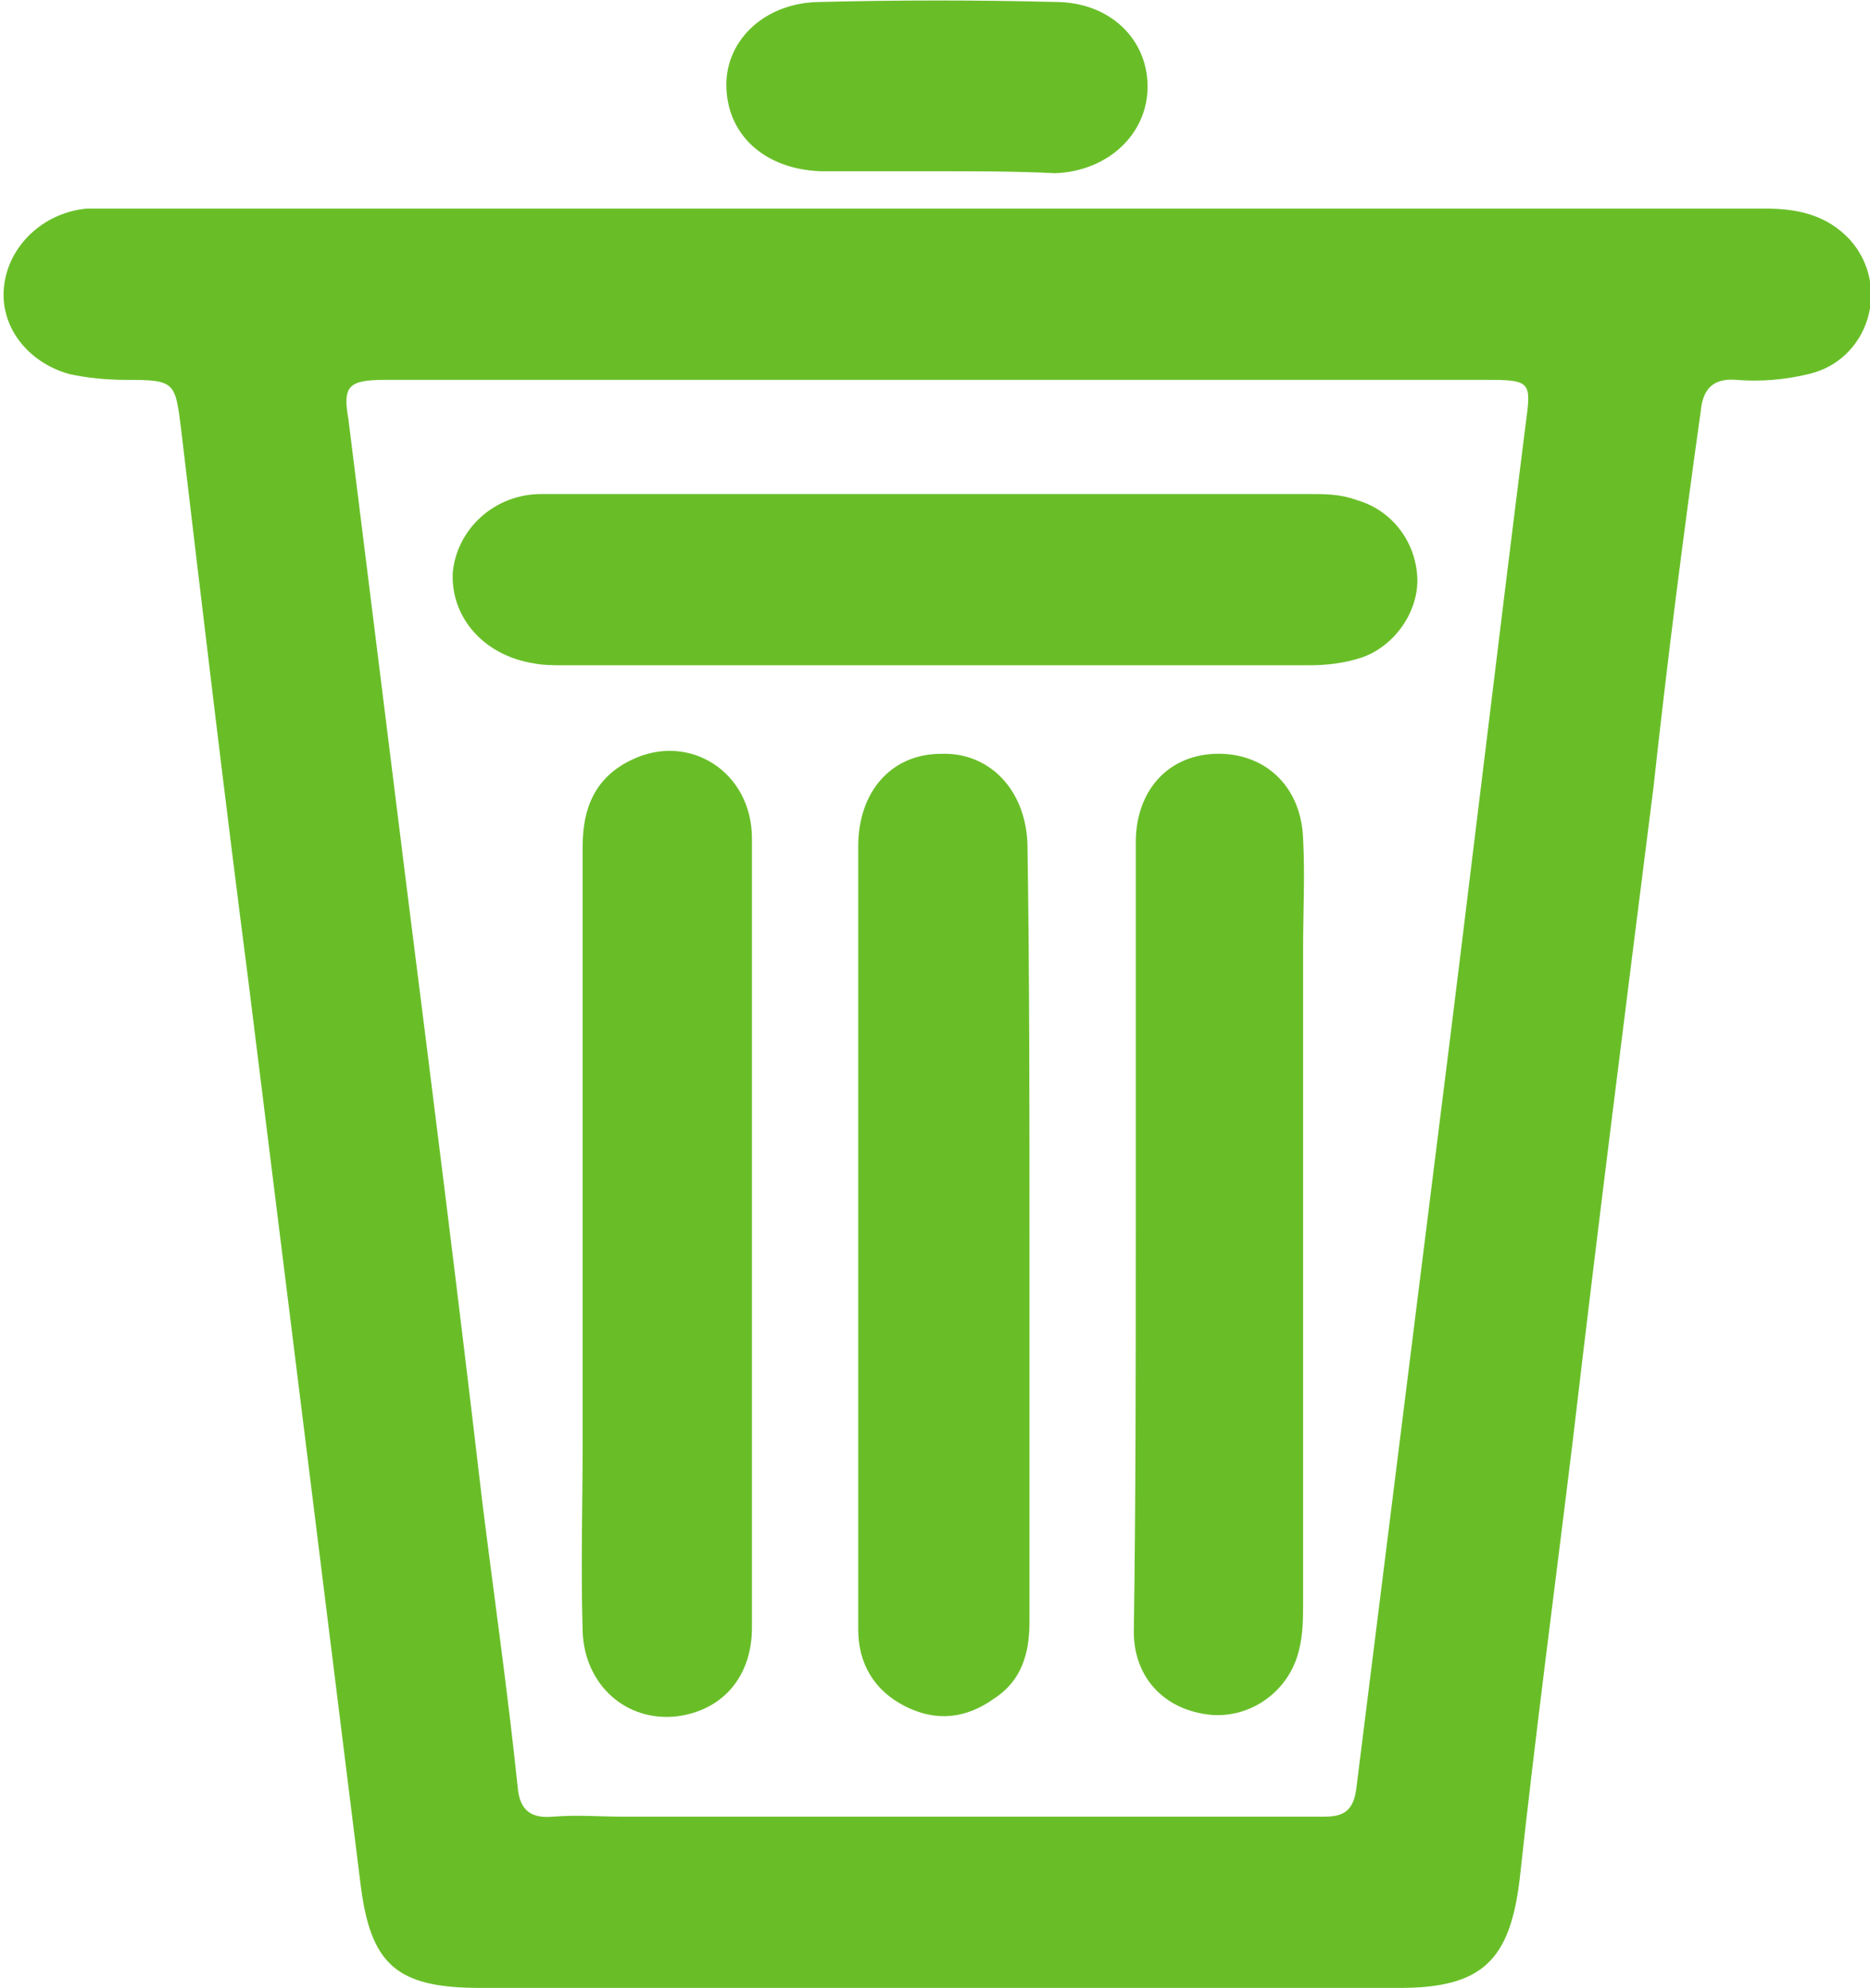
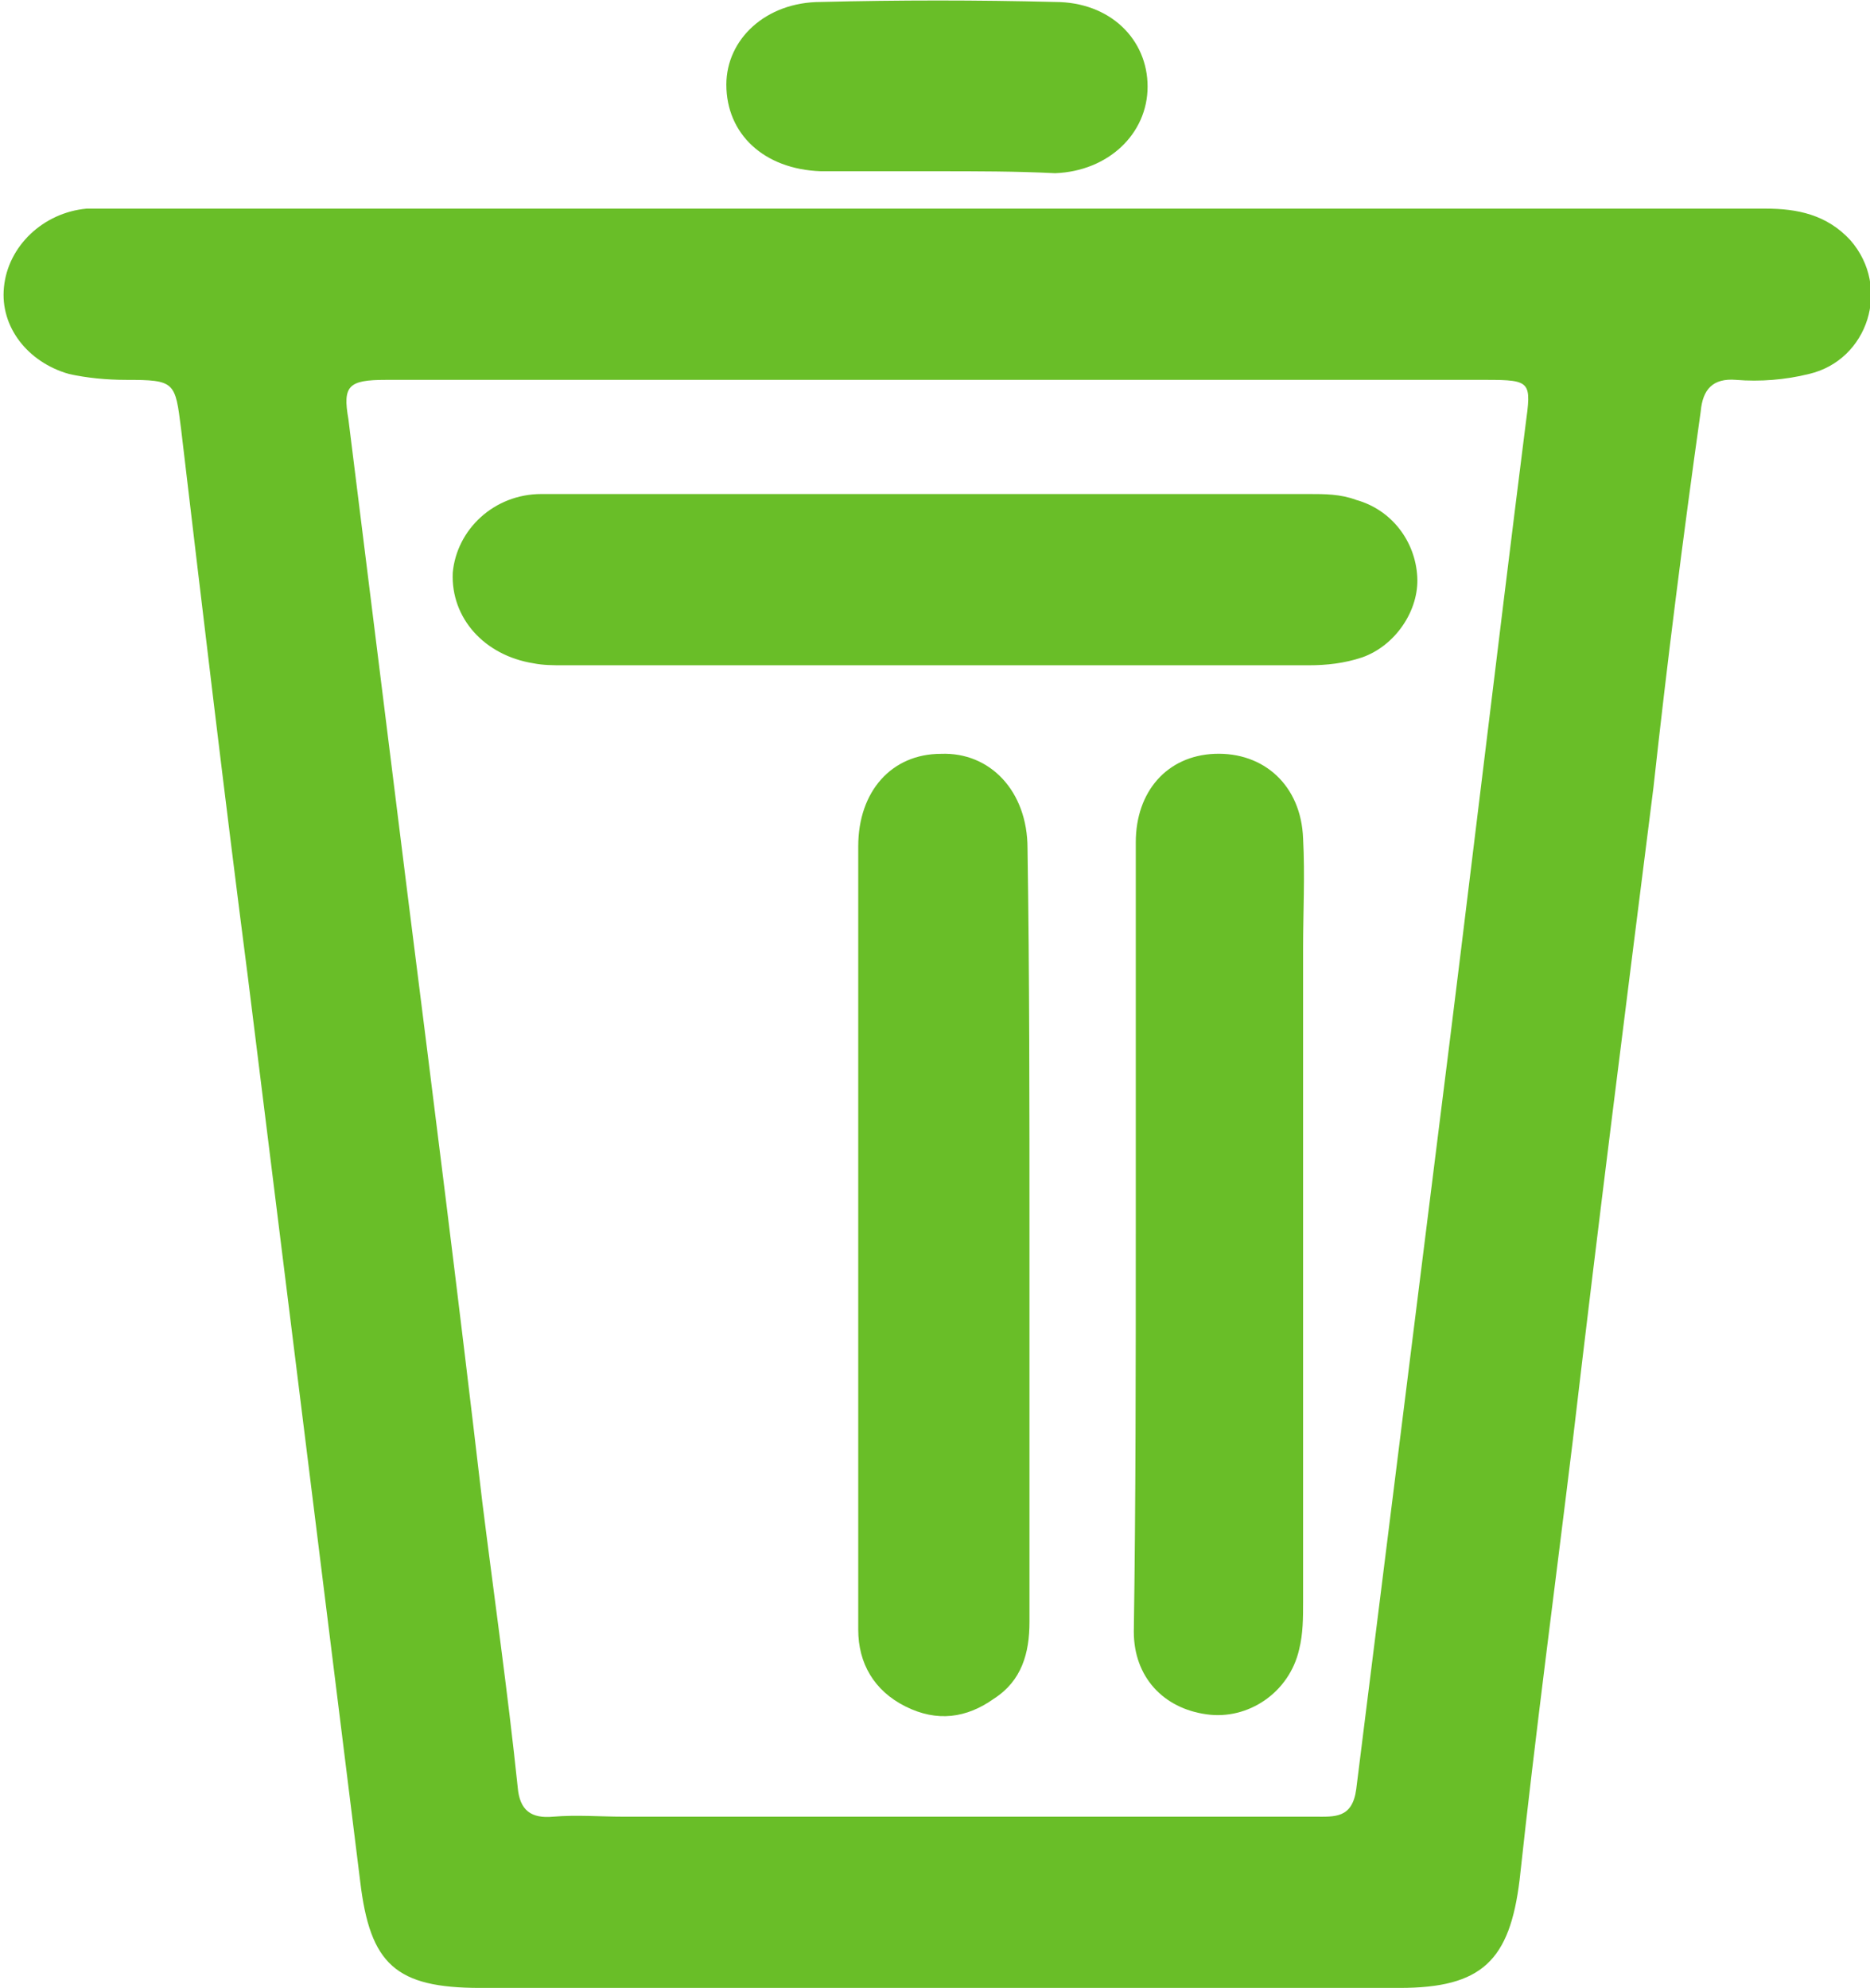
<svg xmlns="http://www.w3.org/2000/svg" version="1.1" id="Layer_1" x="0px" y="0px" viewBox="0 0 95 101" style="enable-background:new 0 0 95 101;" xml:space="preserve">
  <style type="text/css">
	.st0{fill:#69BE28;}
</style>
  <path class="st0" d="M47.5,10.6c14.1,0,28.1,0,42.2,0c1.6,0,3.1,0.3,4.3,1.6c2.1,2.4,0.9,6.1-2.1,6.8c-1.2,0.3-2.5,0.4-3.7,0.3  c-1.2-0.1-1.7,0.5-1.8,1.6C85.5,27.3,84.7,33.6,84,40c-1.4,11.1-2.8,22.1-4.1,33.2c-0.9,7.4-1.9,14.9-2.7,22.3  c-0.5,4.1-1.9,5.5-6.1,5.5c-15.6,0-31.2,0-46.7,0c-4.3,0-5.6-1.2-6.1-5.4c-1.9-15.3-3.8-30.6-5.7-45.9c-1.2-9.3-2.3-18.6-3.4-27.9  c-0.3-2.4-0.3-2.5-2.8-2.5c-1,0-2-0.1-2.9-0.3c-2.1-0.6-3.5-2.4-3.3-4.4c0.2-2.1,2-3.8,4.2-4c0.5,0,1.1,0,1.6,0  C19.8,10.6,33.7,10.6,47.5,10.6z M47.7,19.3c-9.4,0-18.7,0-28.1,0c-1.9,0-2.2,0.3-1.9,2c1,8,2,16.1,3,24.1  c1.3,10.3,2.6,20.6,3.8,30.9c0.6,4.8,1.3,9.7,1.8,14.5c0.1,1.2,0.7,1.6,1.8,1.5c1.2-0.1,2.4,0,3.6,0c11.7,0,23.4,0,35.1,0  c1,0,1.9,0.1,2.1-1.4c1.4-11.2,2.8-22.4,4.2-33.6c1.5-11.9,2.9-23.8,4.4-35.7c0.3-2.2,0.3-2.3-2-2.3C66.2,19.3,57,19.3,47.7,19.3z" />
  <path class="st0" d="M47.6,8.7c-2,0-3.9,0-5.9,0c-2.9-0.1-4.8-1.9-4.8-4.4c0-2.3,2-4.2,4.8-4.2c4-0.1,7.9-0.1,11.9,0  c2.8,0,4.7,1.9,4.7,4.3c0,2.4-2,4.3-4.7,4.4C51.6,8.7,49.6,8.7,47.6,8.7z" />
  <path class="st0" d="M47.6,25.1c6.3,0,12.6,0,18.9,0c0.8,0,1.6,0,2.4,0.3c1.8,0.5,3,2.1,3.1,3.9c0.1,1.7-1.1,3.5-2.8,4.1  c-0.9,0.3-1.8,0.4-2.7,0.4c-12.6,0-25.2,0-37.9,0c-0.5,0-1,0-1.5-0.1c-2.5-0.4-4.2-2.3-4.1-4.6c0.2-2.2,2.1-4,4.5-4  c4.7,0,9.4,0,14,0C43.7,25.1,45.7,25.1,47.6,25.1z" />
-   <path class="st0" d="M38.2,62.9c0,6.6,0,13.2,0,19.8c0,2.5-1.5,4.2-3.8,4.5c-2.6,0.3-4.7-1.6-4.8-4.3c-0.1-3.3,0-6.5,0-9.8  c0-10,0-20,0-30.1c0-1.9,0.6-3.5,2.5-4.4c2.9-1.4,6.1,0.6,6.1,4C38.2,49.4,38.2,56.1,38.2,62.9z" />
  <path class="st0" d="M52.3,62.8c0,6.5,0,13.1,0,19.6c0,1.6-0.4,3-1.8,3.9c-1.4,1-2.9,1.2-4.5,0.4c-1.6-0.8-2.4-2.2-2.4-3.9  c0-8,0-16.1,0-24.1c0-5.2,0-10.5,0-15.7c0-2.8,1.7-4.7,4.2-4.7c2.5-0.1,4.4,1.9,4.4,4.8C52.3,49.6,52.3,56.2,52.3,62.8z" />
  <path class="st0" d="M57.7,62.7c0-6.6,0-13.3,0-19.9c0-2.6,1.6-4.4,4-4.5c2.5-0.1,4.4,1.6,4.5,4.3c0.1,1.9,0,3.7,0,5.6  c0,11.1,0,22.2,0,33.2c0,0.8,0,1.6-0.2,2.4c-0.5,2.2-2.6,3.6-4.7,3.3c-2.2-0.3-3.7-1.9-3.7-4.2C57.7,76.2,57.7,69.5,57.7,62.7z" />
</svg>